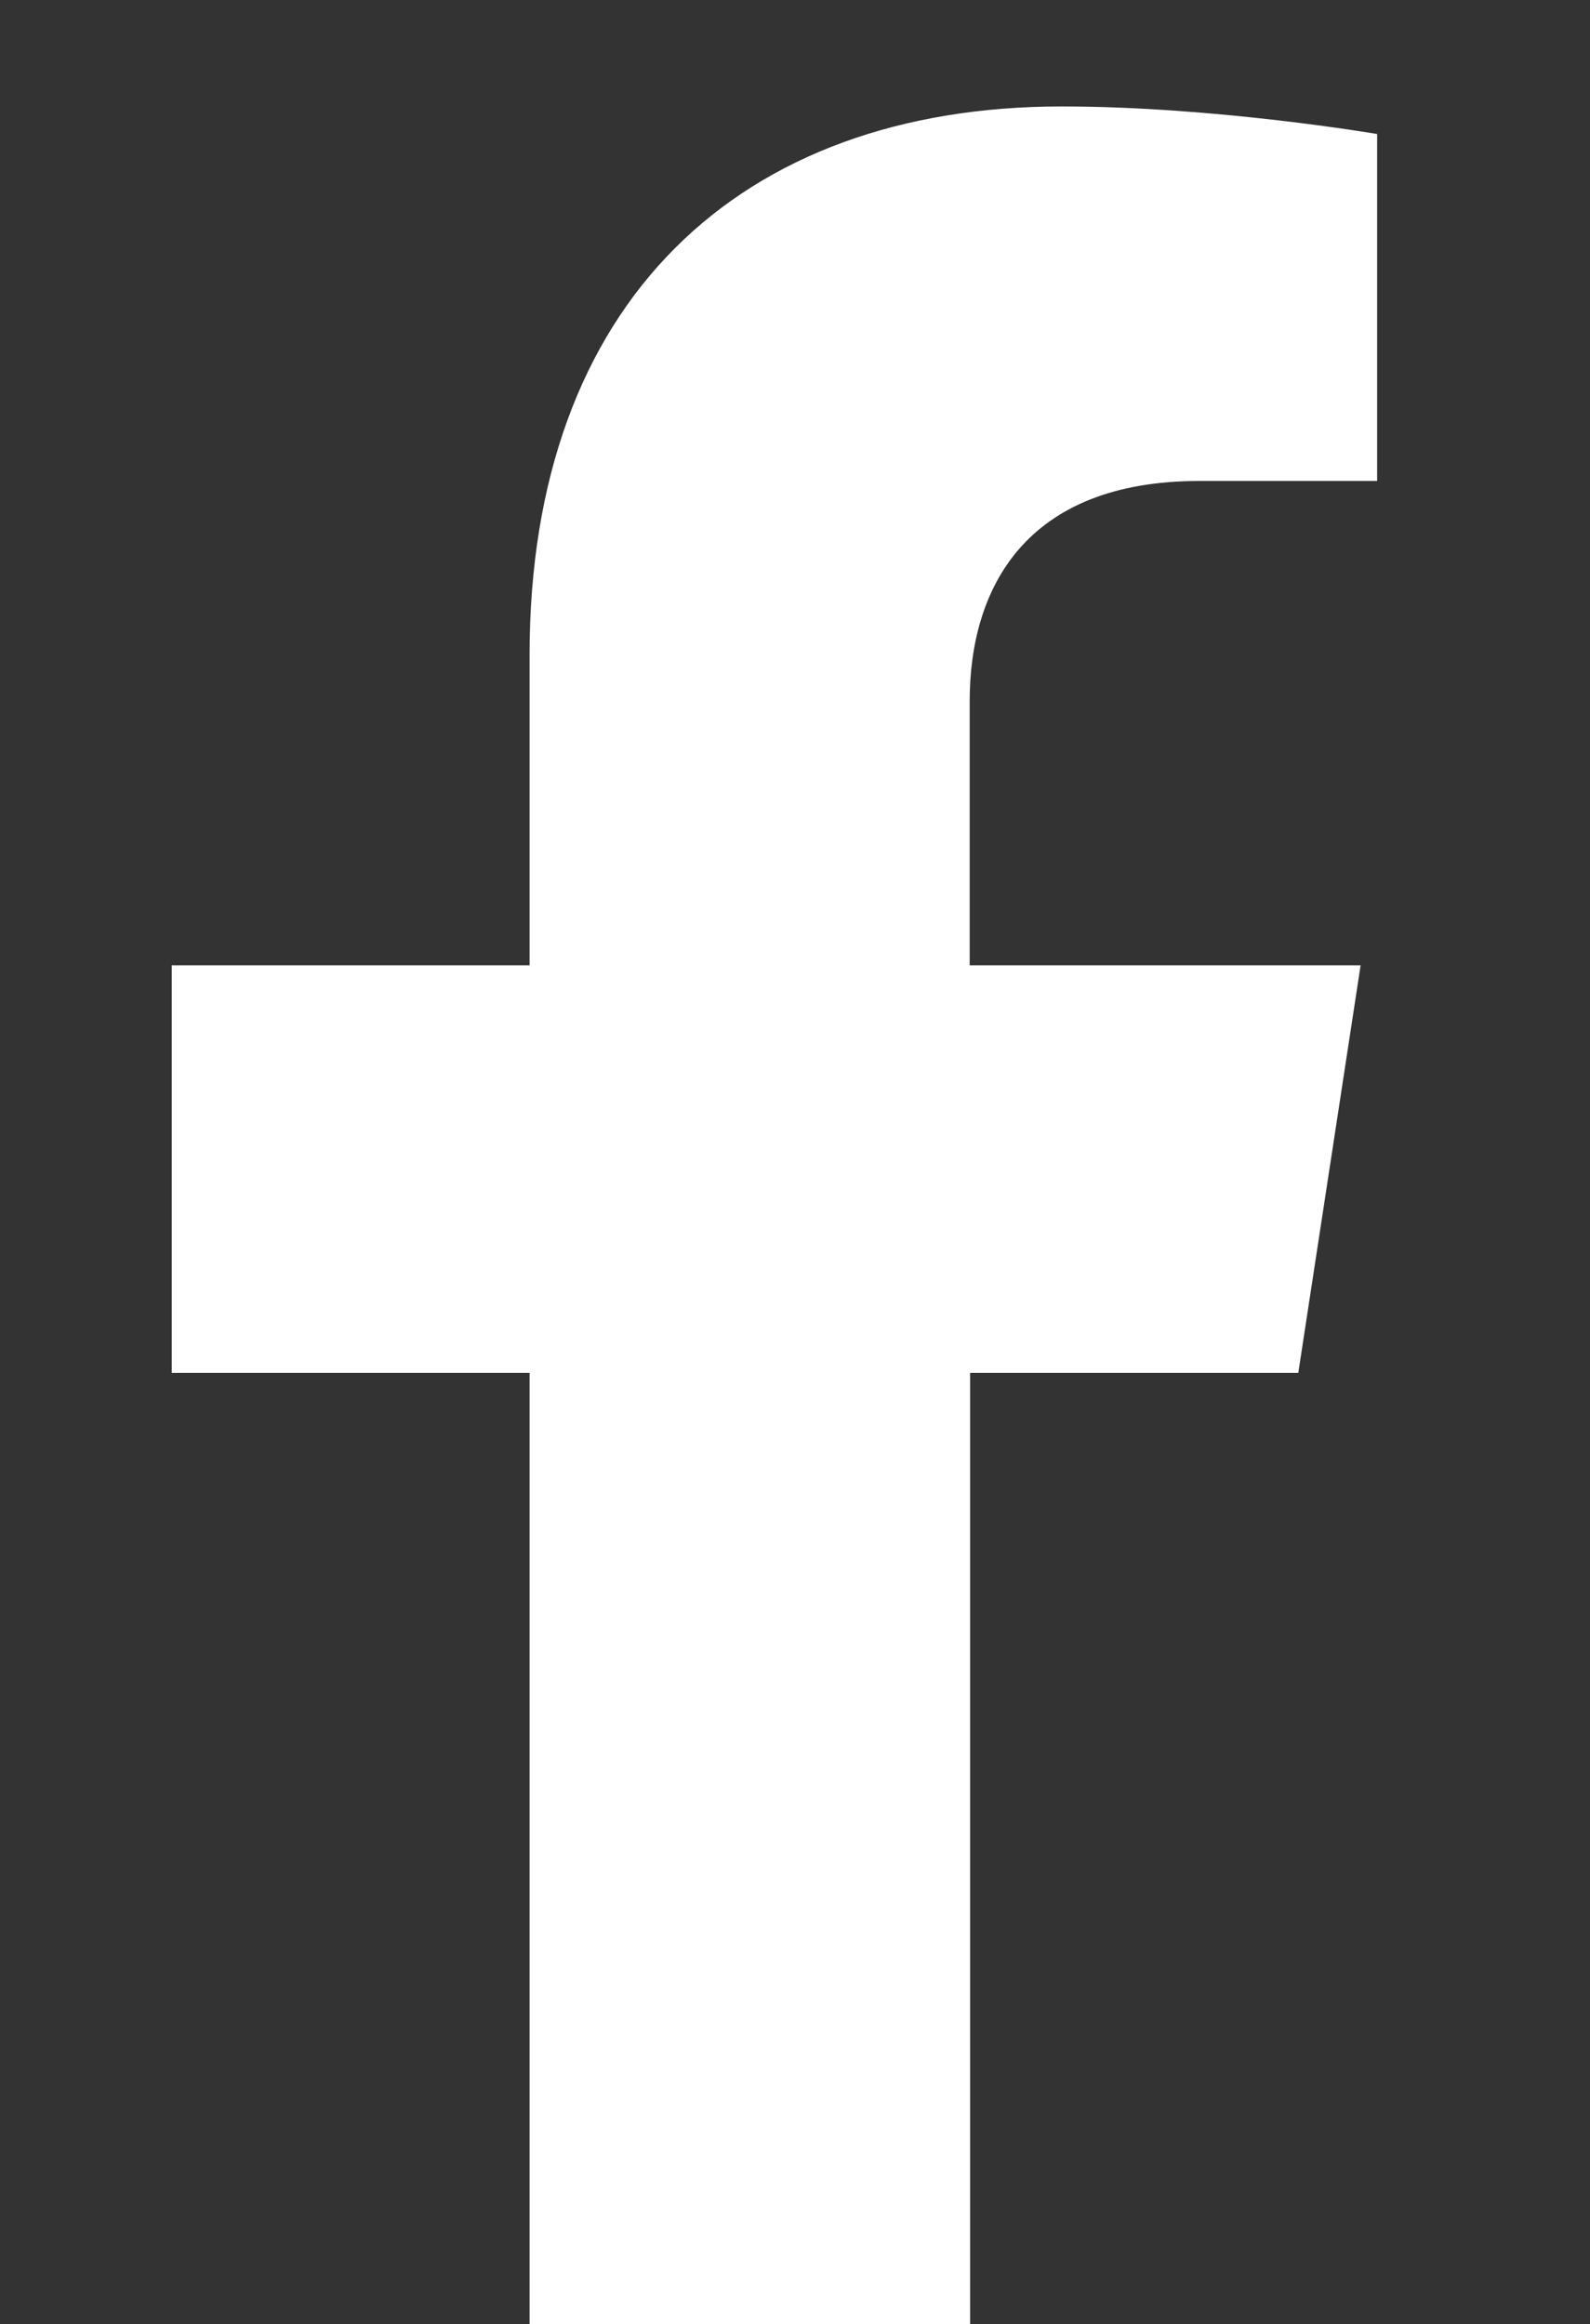
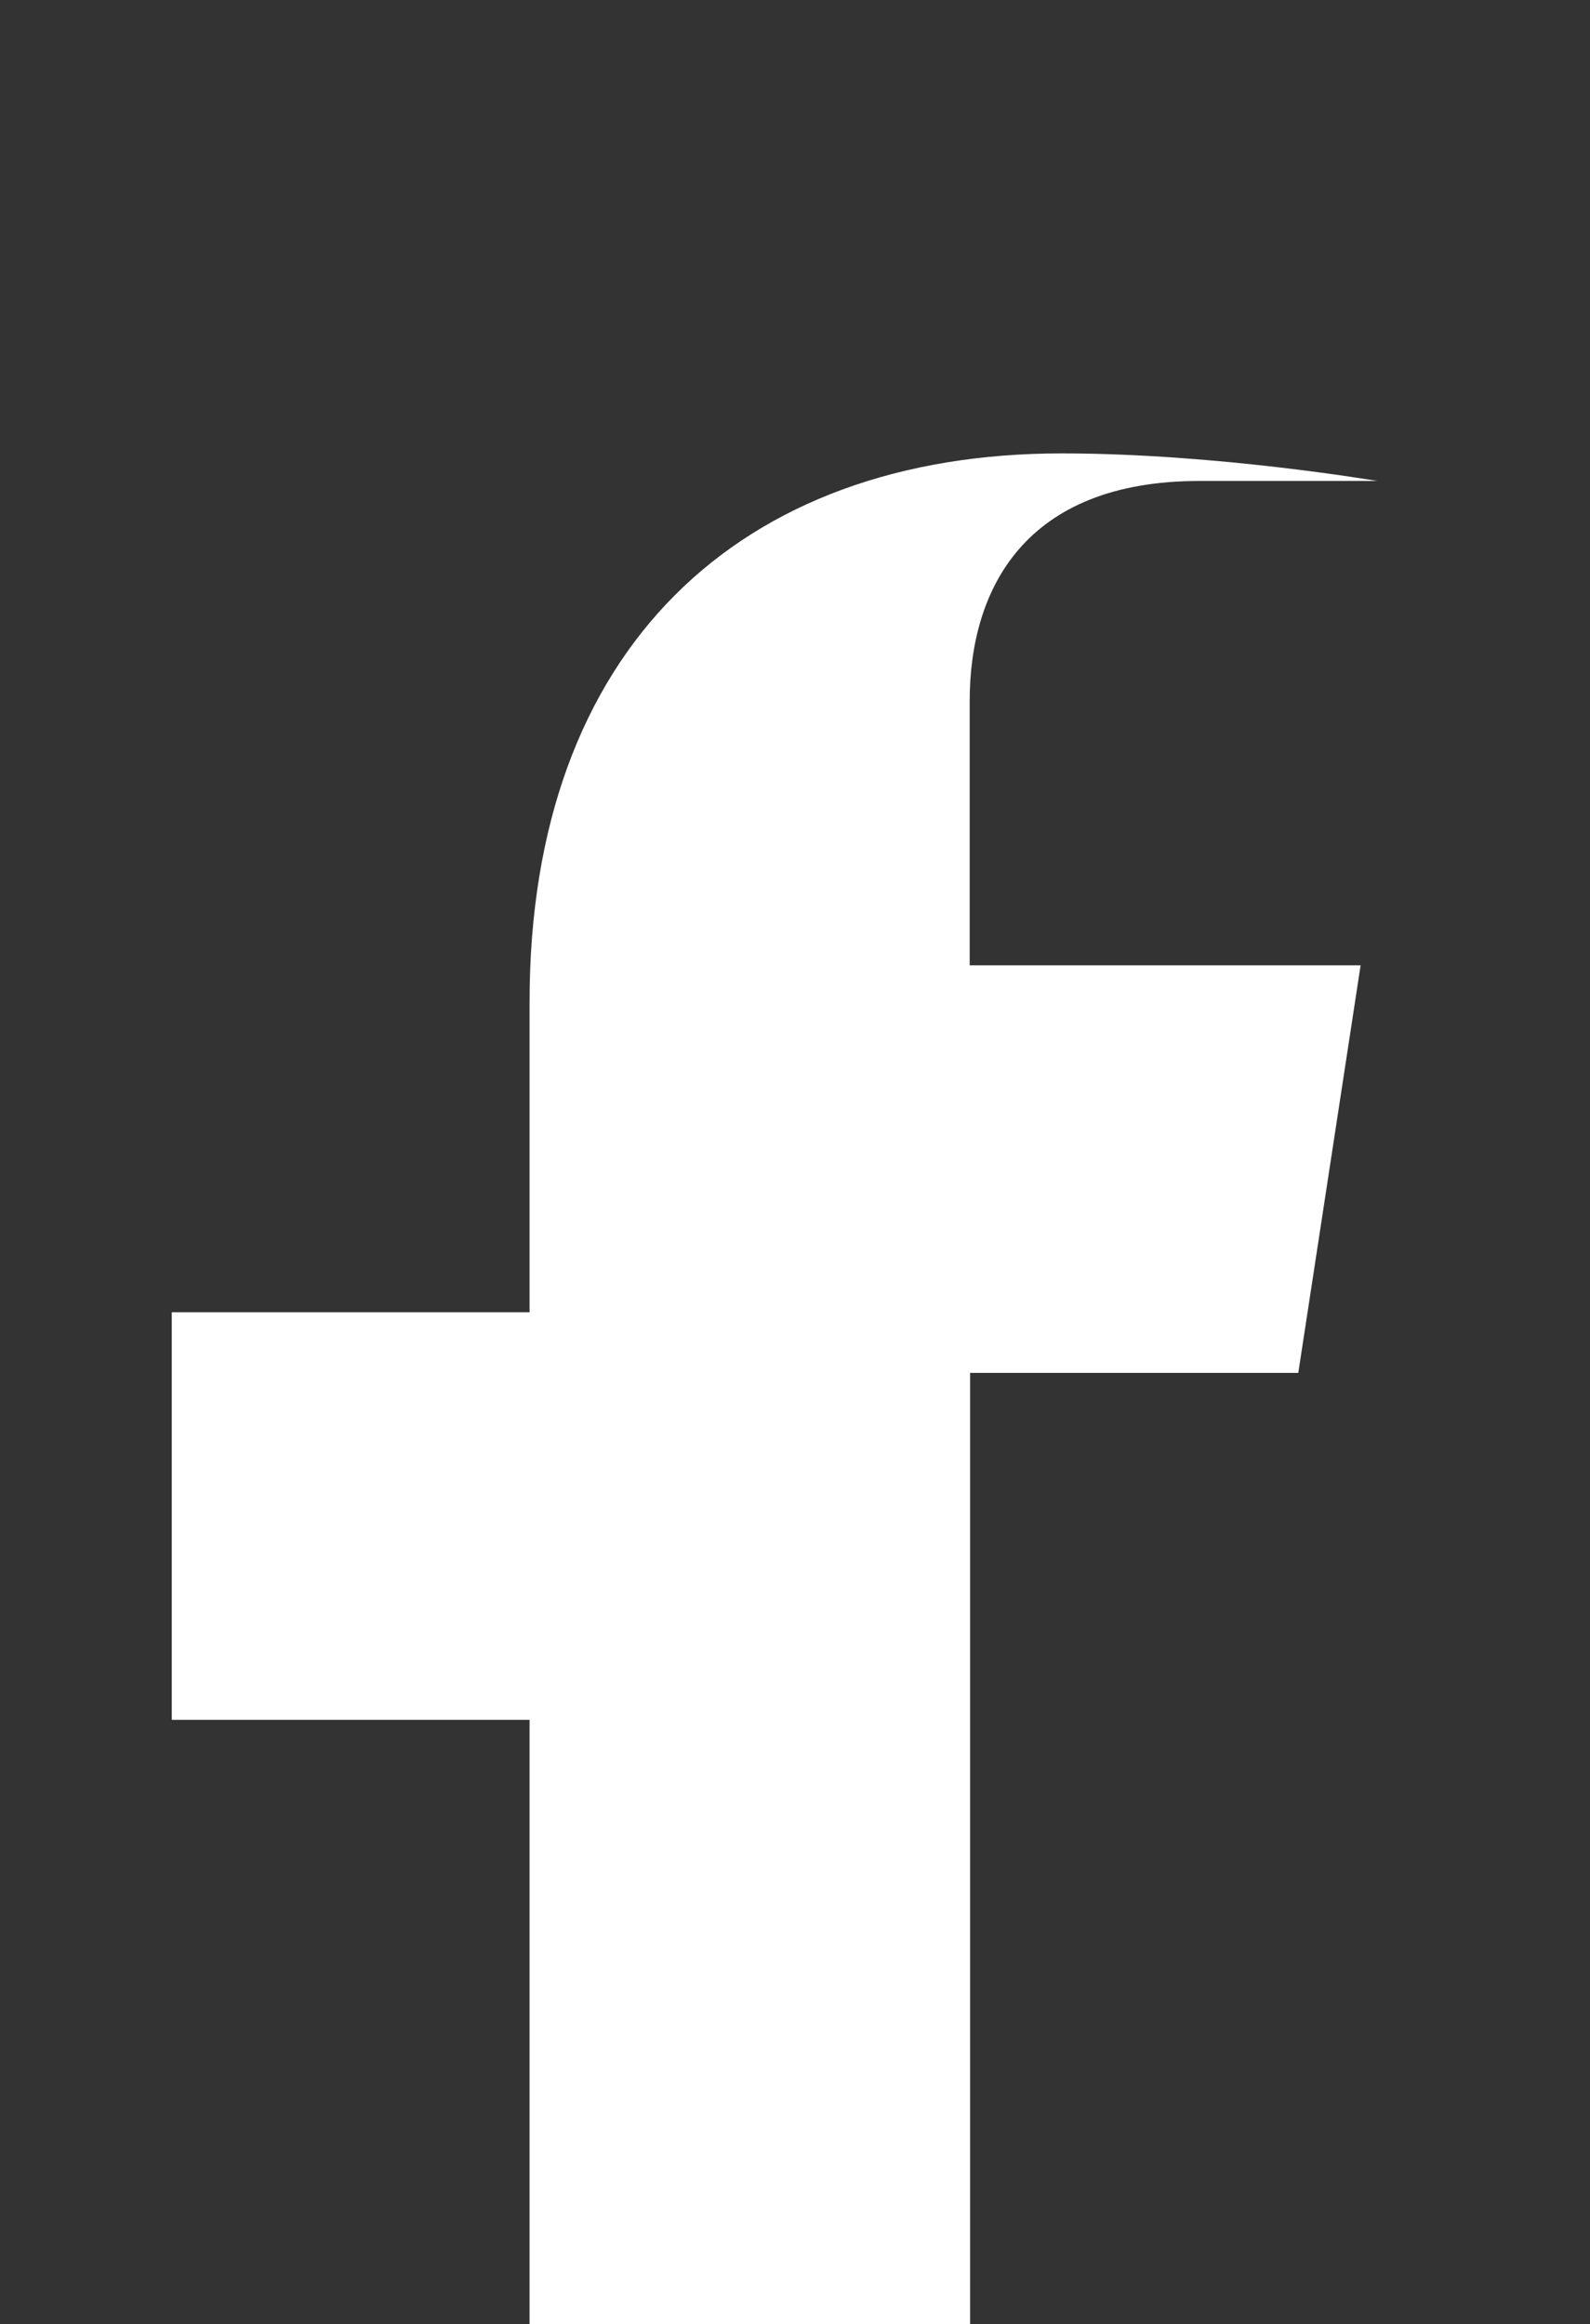
<svg xmlns="http://www.w3.org/2000/svg" version="1.1" id="Layer_1" x="0px" y="0px" viewBox="0 0 375 548" style="enable-background:new 0 0 375 548;" xml:space="preserve">
  <rect x="0" y="0" width="375" height="548" fill="#333333" stroke="none" />
  <style type="text/css">
	.st0{fill-rule:evenodd;clip-rule:evenodd;fill:#FFFFFF;}
</style>
-   <path class="st0" d="M228.8,548V323.7h77.4l14.7-96.1h-92.2v-62.3c0-26.3,12.9-51.9,54.2-51.9h41.9V31.6c0,0-38-6.5-74.4-6.5  c-75.9,0-125.5,46-125.5,129.3v73.2H40.5v96.1h84.4V548 M352.5-47.3" />
+   <path class="st0" d="M228.8,548V323.7h77.4l14.7-96.1h-92.2v-62.3c0-26.3,12.9-51.9,54.2-51.9h41.9c0,0-38-6.5-74.4-6.5  c-75.9,0-125.5,46-125.5,129.3v73.2H40.5v96.1h84.4V548 M352.5-47.3" />
</svg>